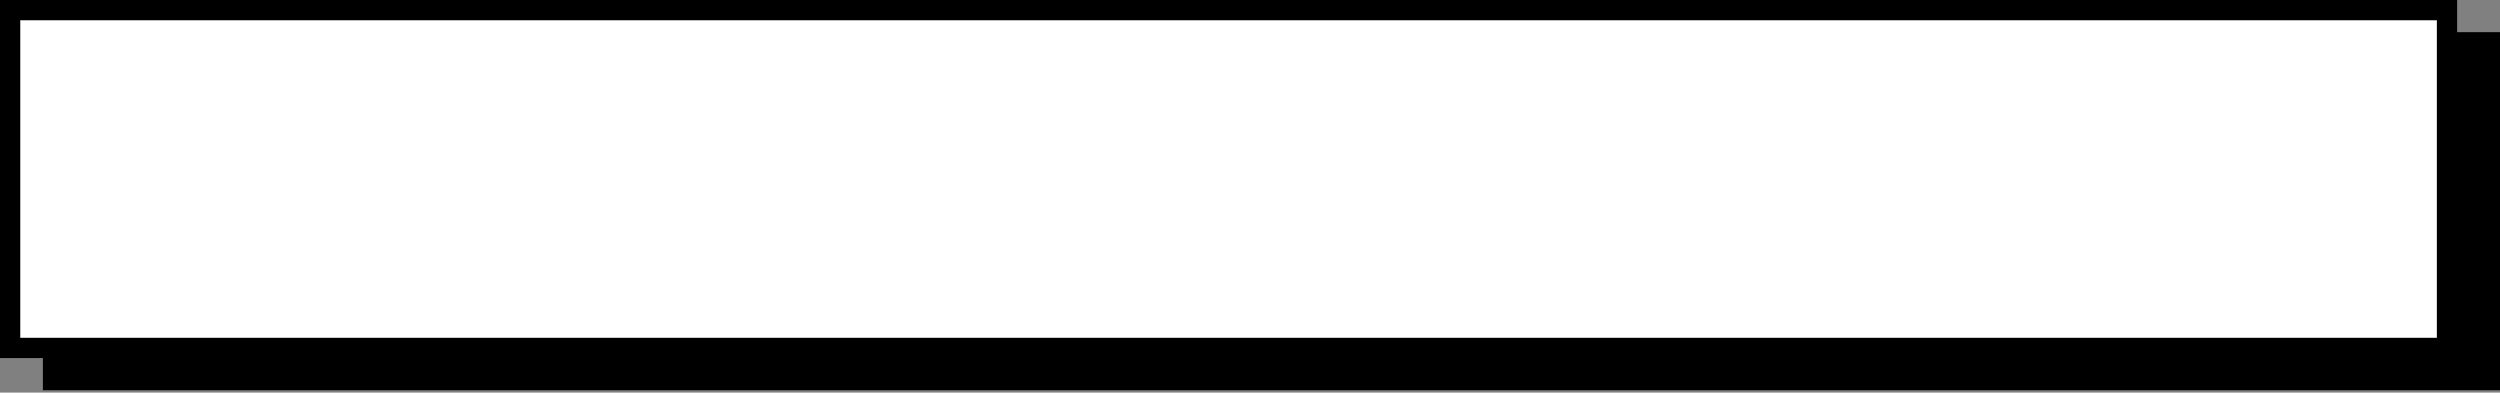
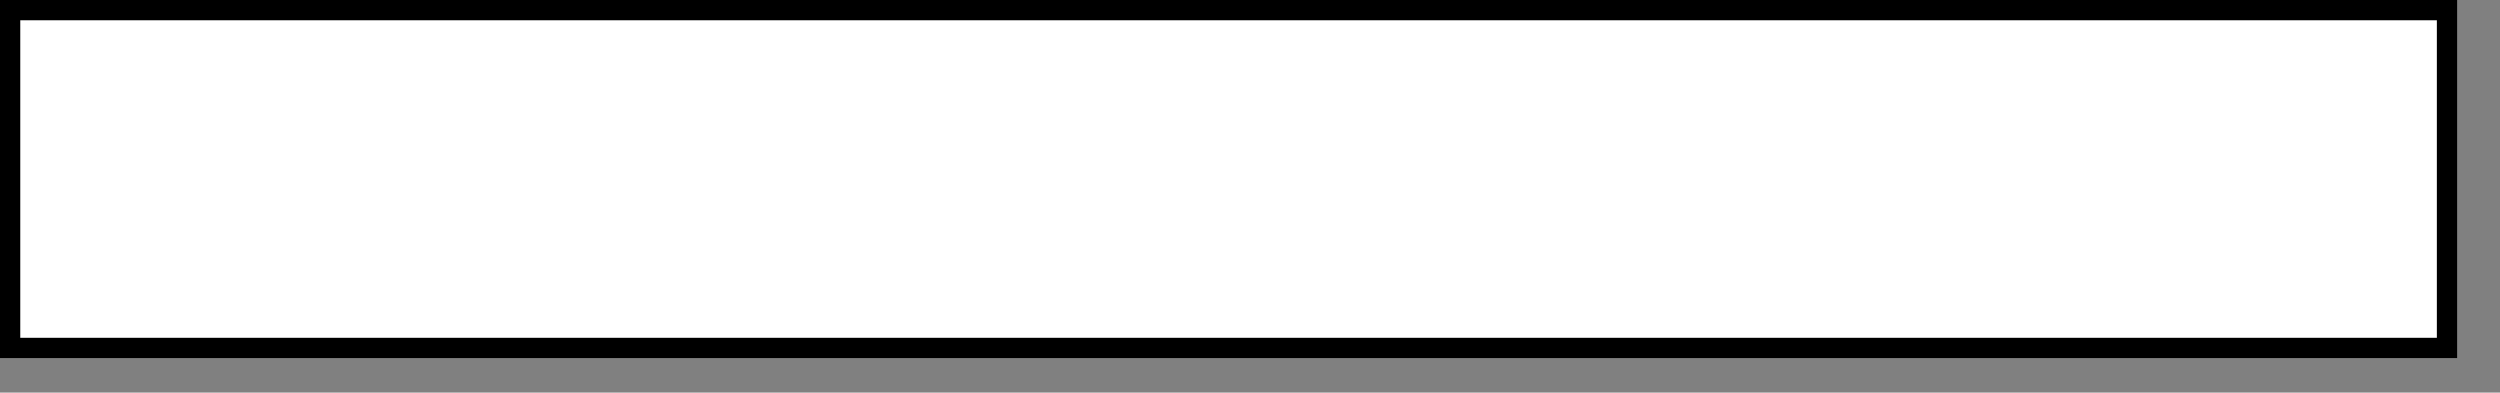
<svg xmlns="http://www.w3.org/2000/svg" width="987" height="155" viewBox="0 0 987 155" fill="none">
  <rect x="0" y="0" width="987" height="155" fill="#808080" stroke="none" />
-   <rect x="20.93" y="16.697" width="962.07" height="133.363" fill="black" stroke="black" stroke-width="8" />
  <rect x="4" y="4" width="962.07" height="133.363" fill="white" stroke="black" stroke-width="8" />
</svg>